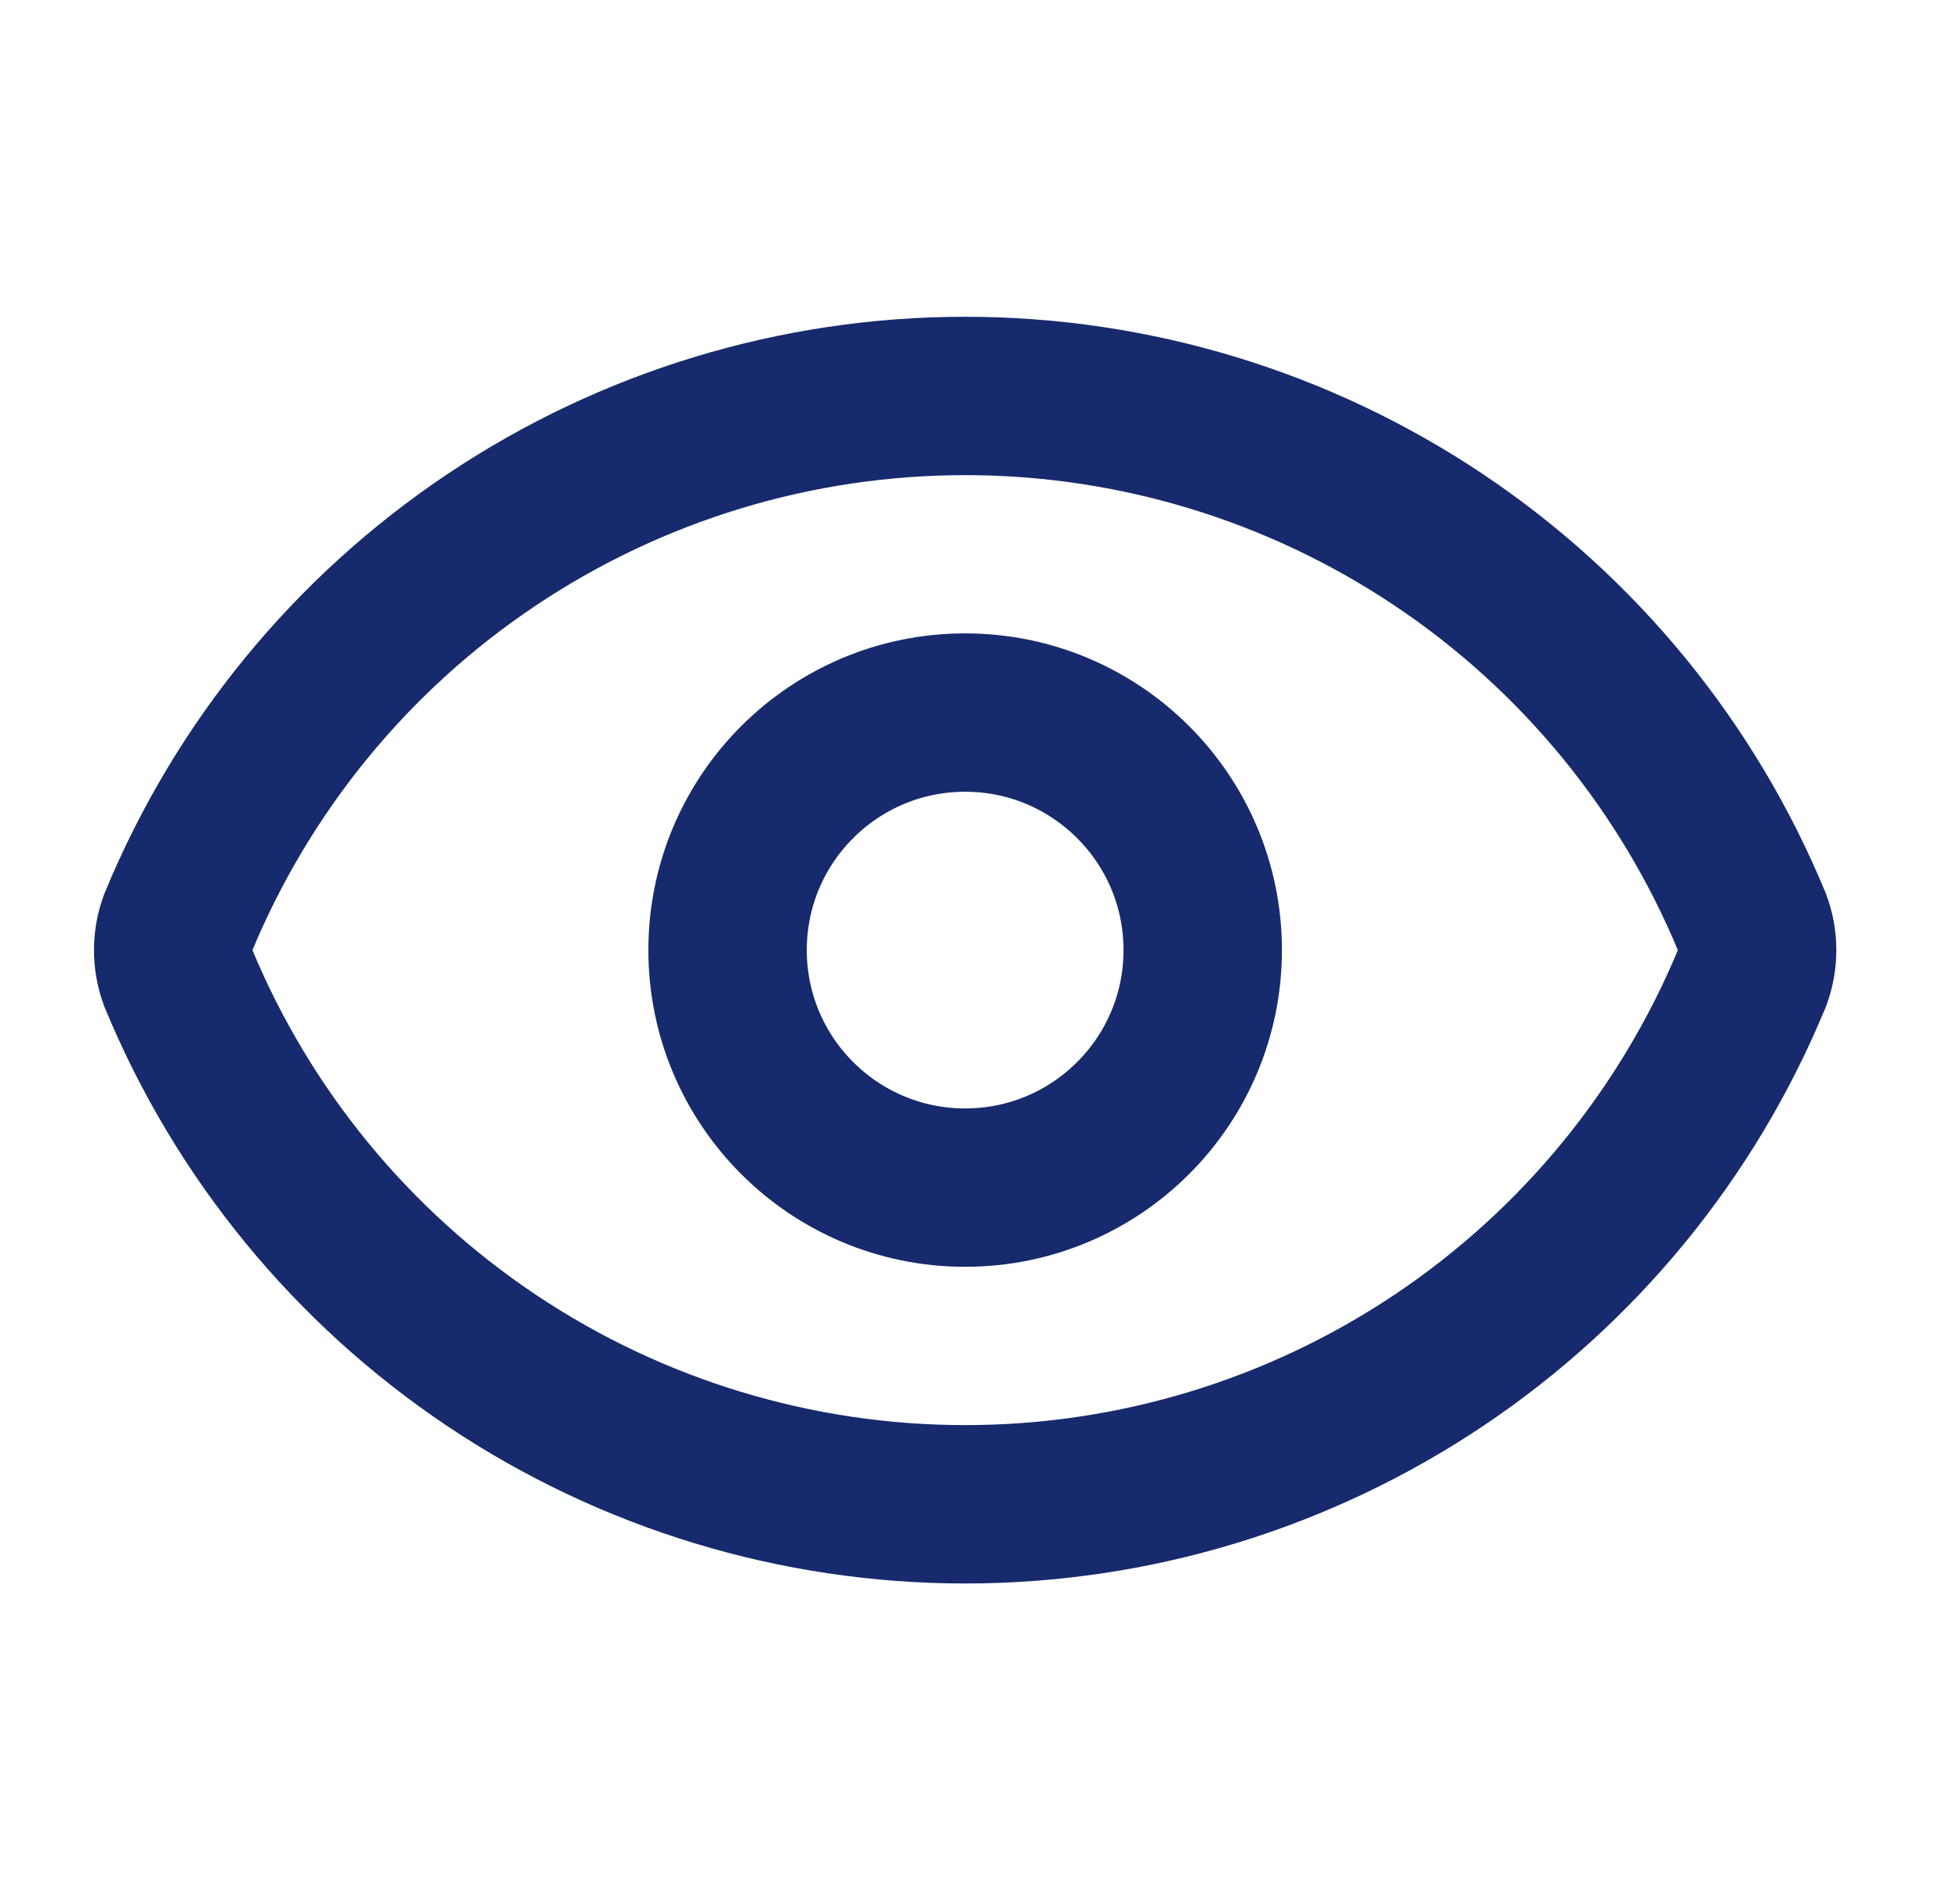
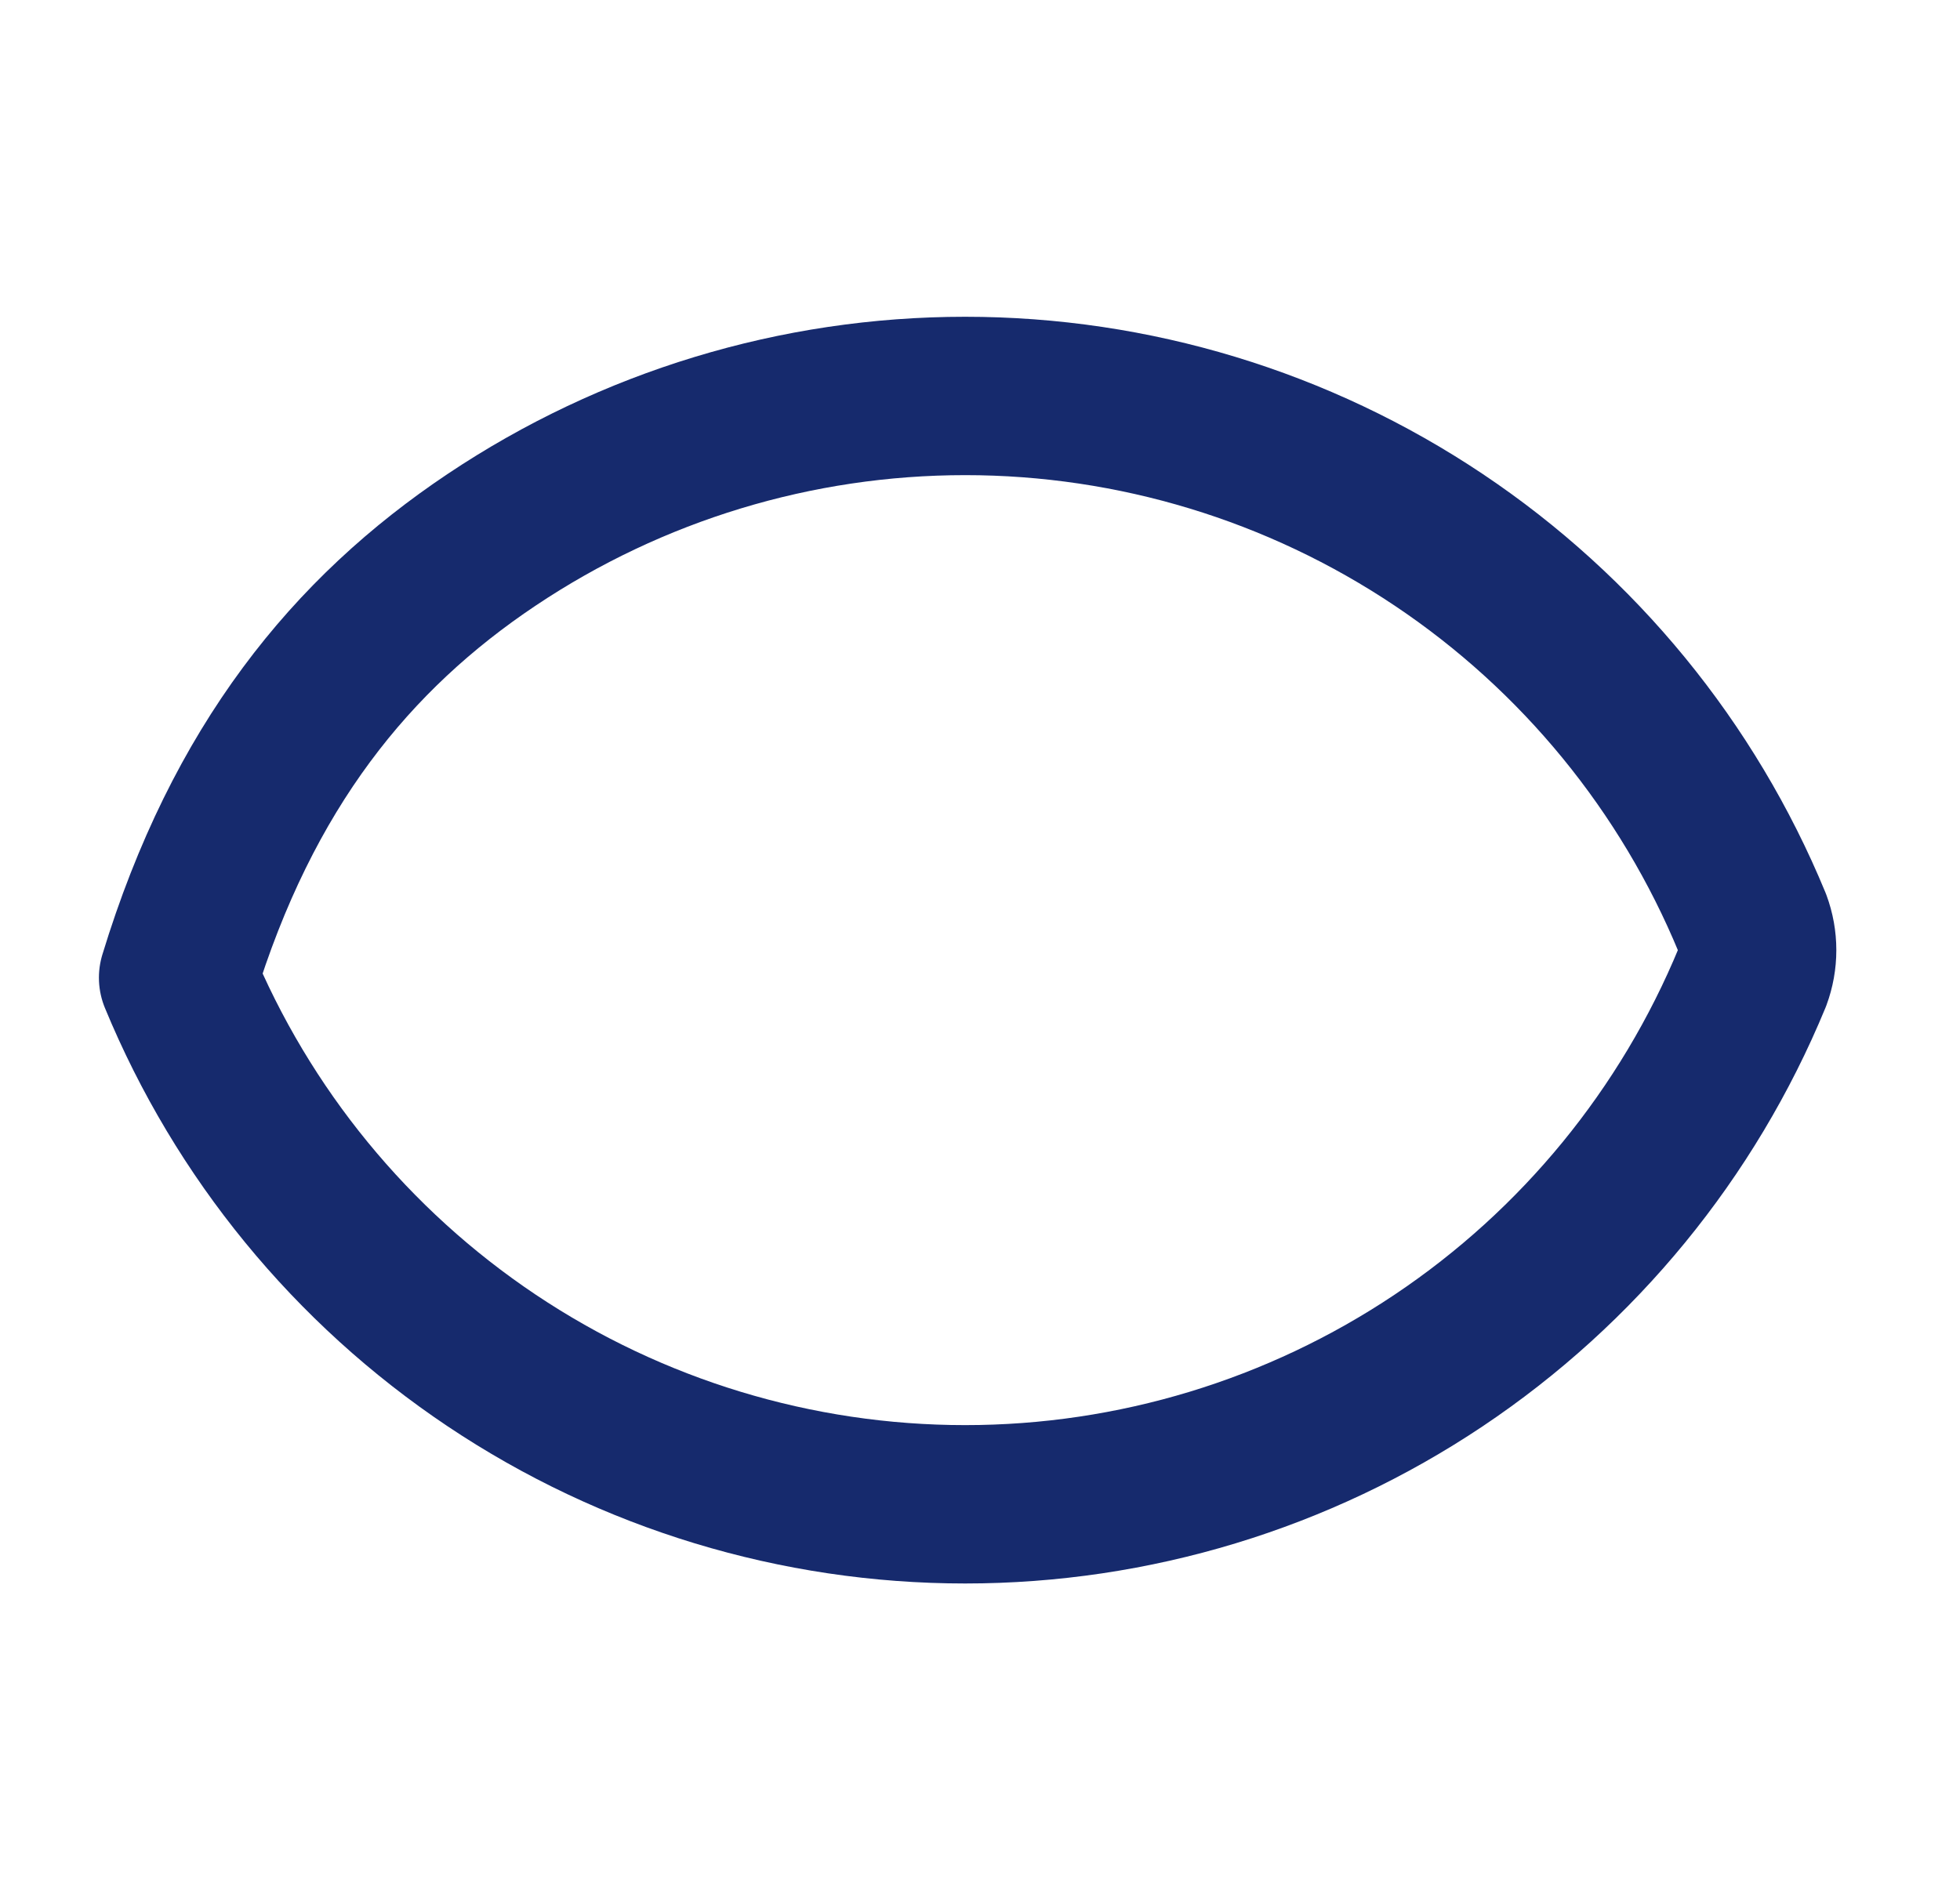
<svg xmlns="http://www.w3.org/2000/svg" width="33" height="32" viewBox="0 0 33 32" fill="none">
-   <path d="M2.999 16.465C2.888 16.165 2.888 15.836 2.999 15.537C4.082 12.912 5.919 10.668 8.278 9.09C10.637 7.511 13.411 6.668 16.25 6.668C19.089 6.668 21.863 7.511 24.222 9.09C26.581 10.668 28.418 12.912 29.501 15.537C29.612 15.836 29.612 16.165 29.501 16.465C28.418 19.089 26.581 21.332 24.222 22.911C21.863 24.49 19.089 25.333 16.25 25.333C13.411 25.333 10.637 24.49 8.278 22.911C5.919 21.332 4.082 19.089 2.999 16.465Z" stroke="#162A6D" stroke-width="2.667" stroke-linecap="round" stroke-linejoin="round" />
-   <path d="M16.25 20C18.459 20 20.25 18.209 20.25 16C20.25 13.791 18.459 12 16.25 12C14.041 12 12.25 13.791 12.25 16C12.25 18.209 14.041 20 16.25 20Z" stroke="#162A6D" stroke-width="2.667" stroke-linecap="round" stroke-linejoin="round" />
+   <path d="M2.999 16.465C4.082 12.912 5.919 10.668 8.278 9.09C10.637 7.511 13.411 6.668 16.25 6.668C19.089 6.668 21.863 7.511 24.222 9.09C26.581 10.668 28.418 12.912 29.501 15.537C29.612 15.836 29.612 16.165 29.501 16.465C28.418 19.089 26.581 21.332 24.222 22.911C21.863 24.49 19.089 25.333 16.25 25.333C13.411 25.333 10.637 24.49 8.278 22.911C5.919 21.332 4.082 19.089 2.999 16.465Z" stroke="#162A6D" stroke-width="2.667" stroke-linecap="round" stroke-linejoin="round" />
</svg>